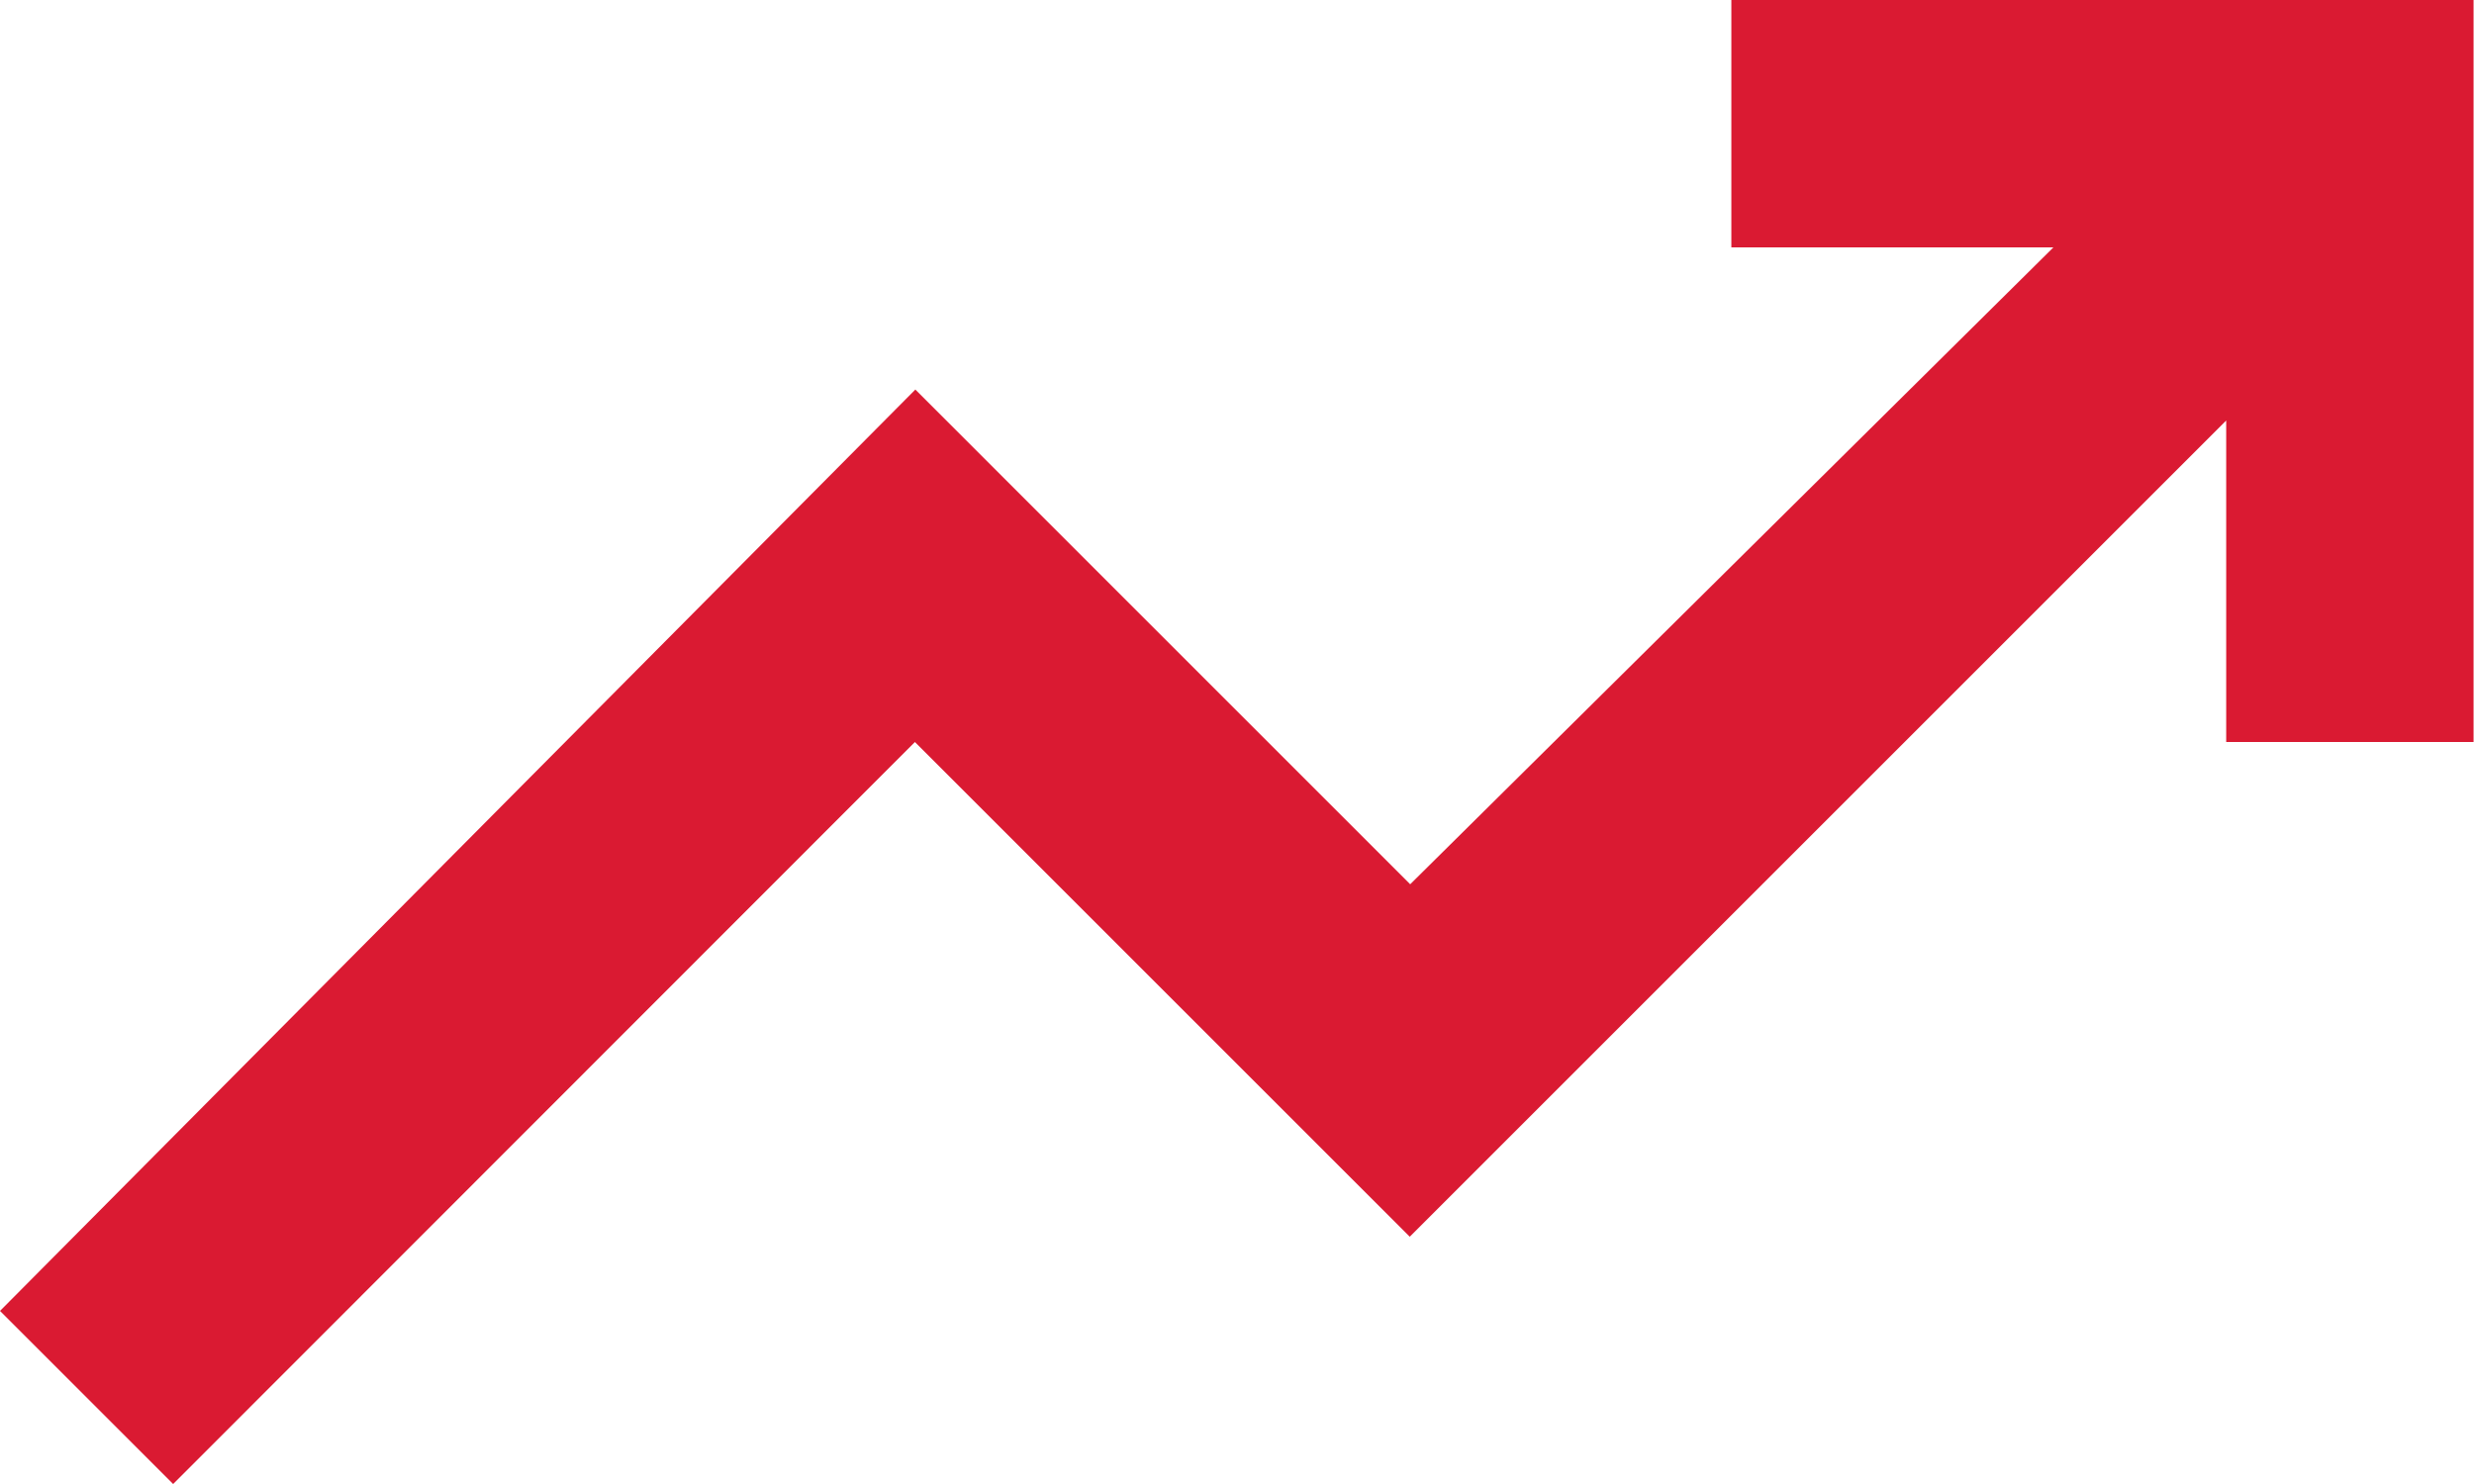
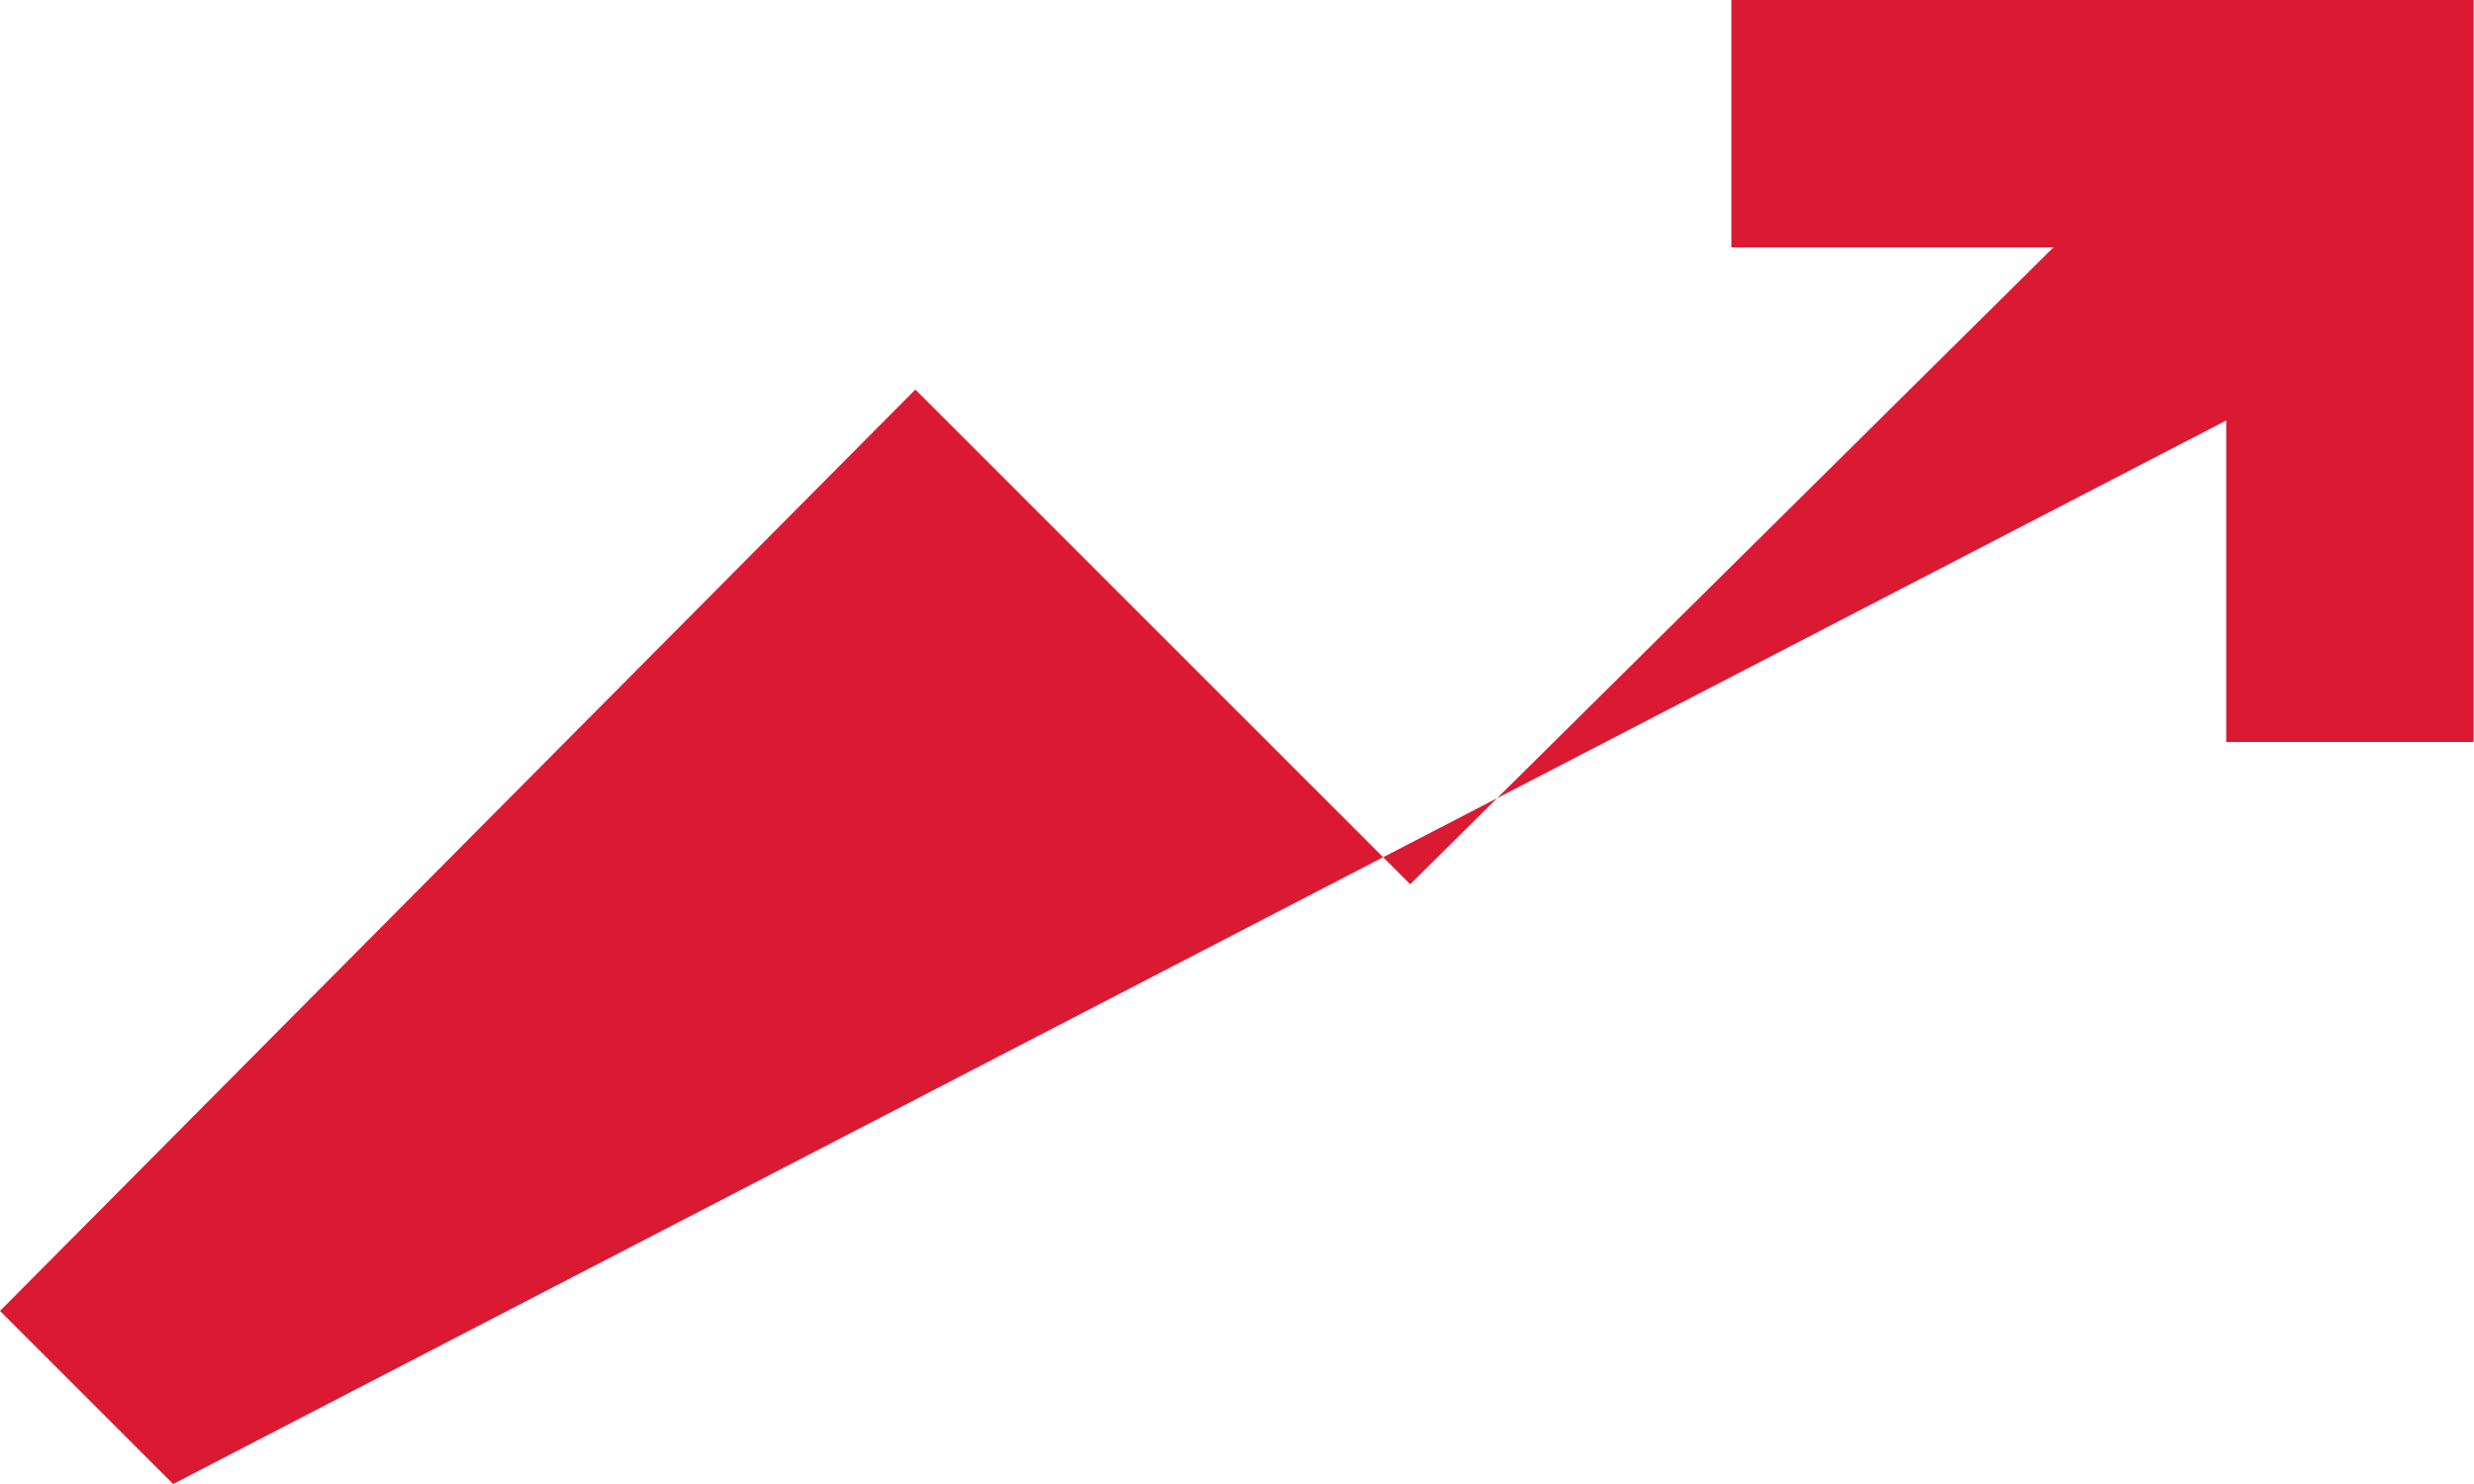
<svg xmlns="http://www.w3.org/2000/svg" width="22.863" height="13.718" viewBox="0 0 22.863 13.718">
-   <path id="SVG_AcceleratedIcon" d="M81.6-706.282l-1.6-1.6,8.459-8.517,4.573,4.573,5.944-5.887H96V-720h6.859v6.859h-2.286v-2.972l-7.545,7.545-4.573-4.573Z" transform="translate(-80 720)" fill="#da1a32" />
+   <path id="SVG_AcceleratedIcon" d="M81.6-706.282l-1.6-1.6,8.459-8.517,4.573,4.573,5.944-5.887H96V-720h6.859v6.859h-2.286v-2.972Z" transform="translate(-80 720)" fill="#da1a32" />
</svg>